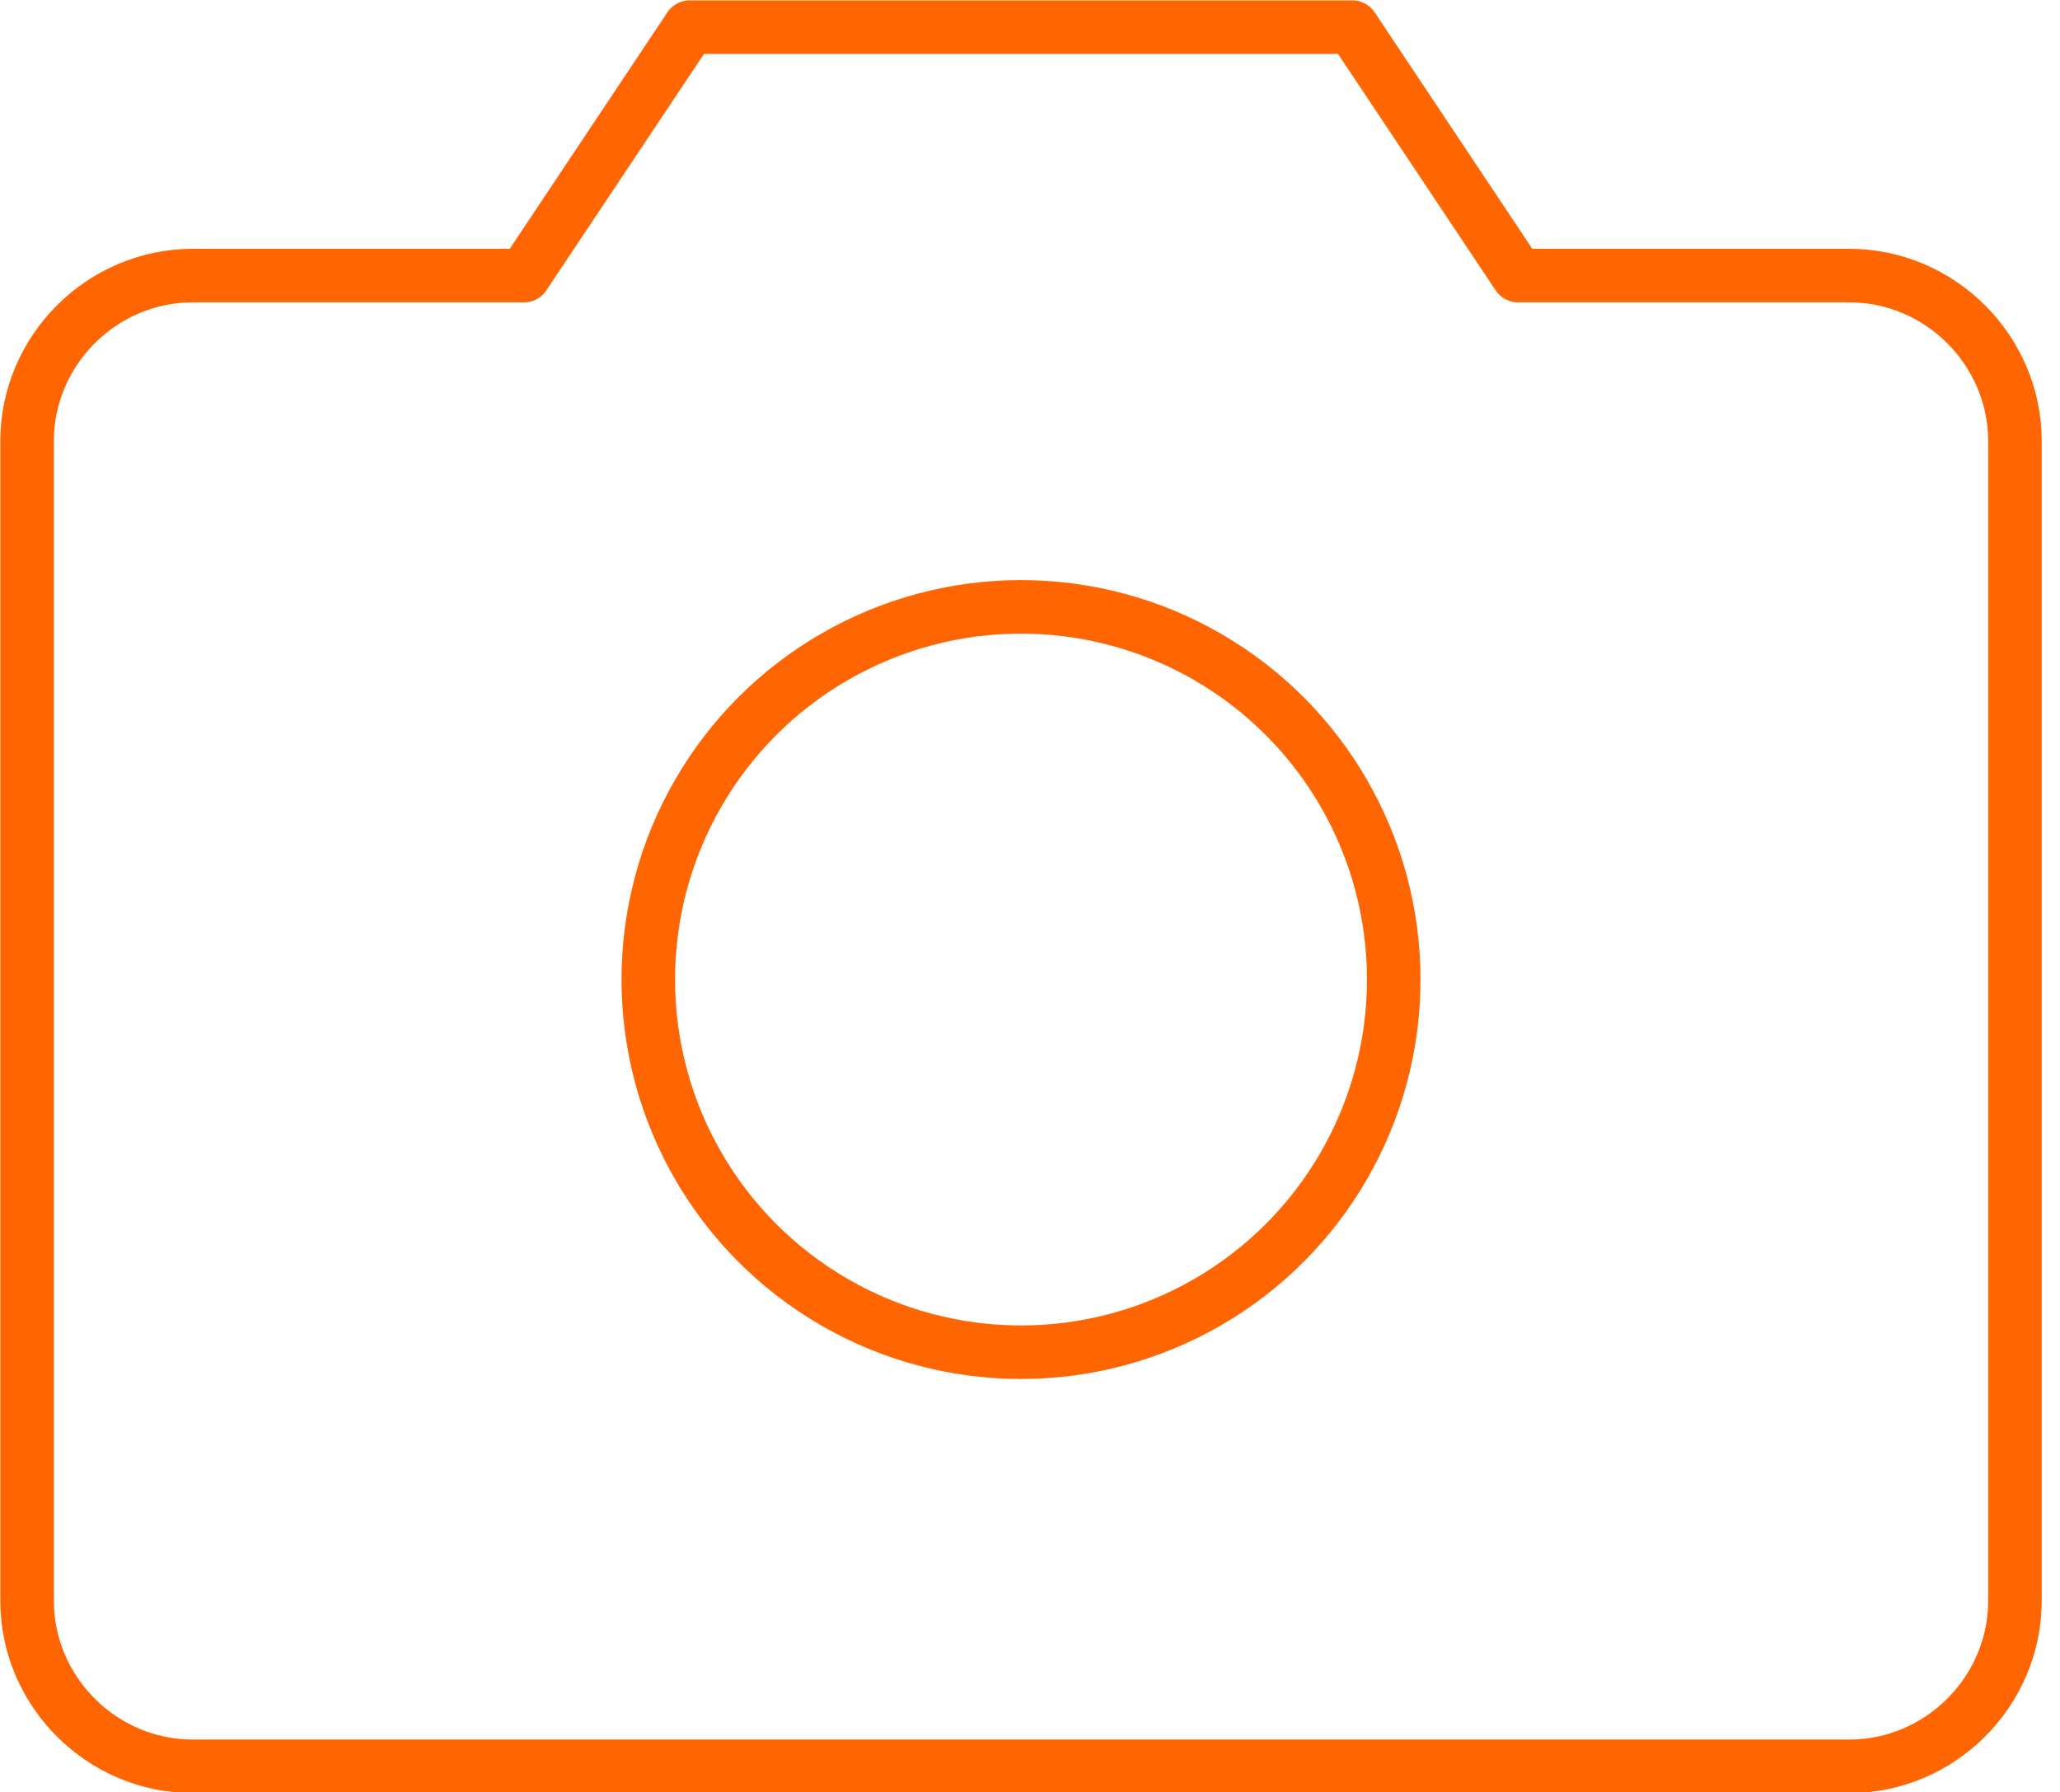
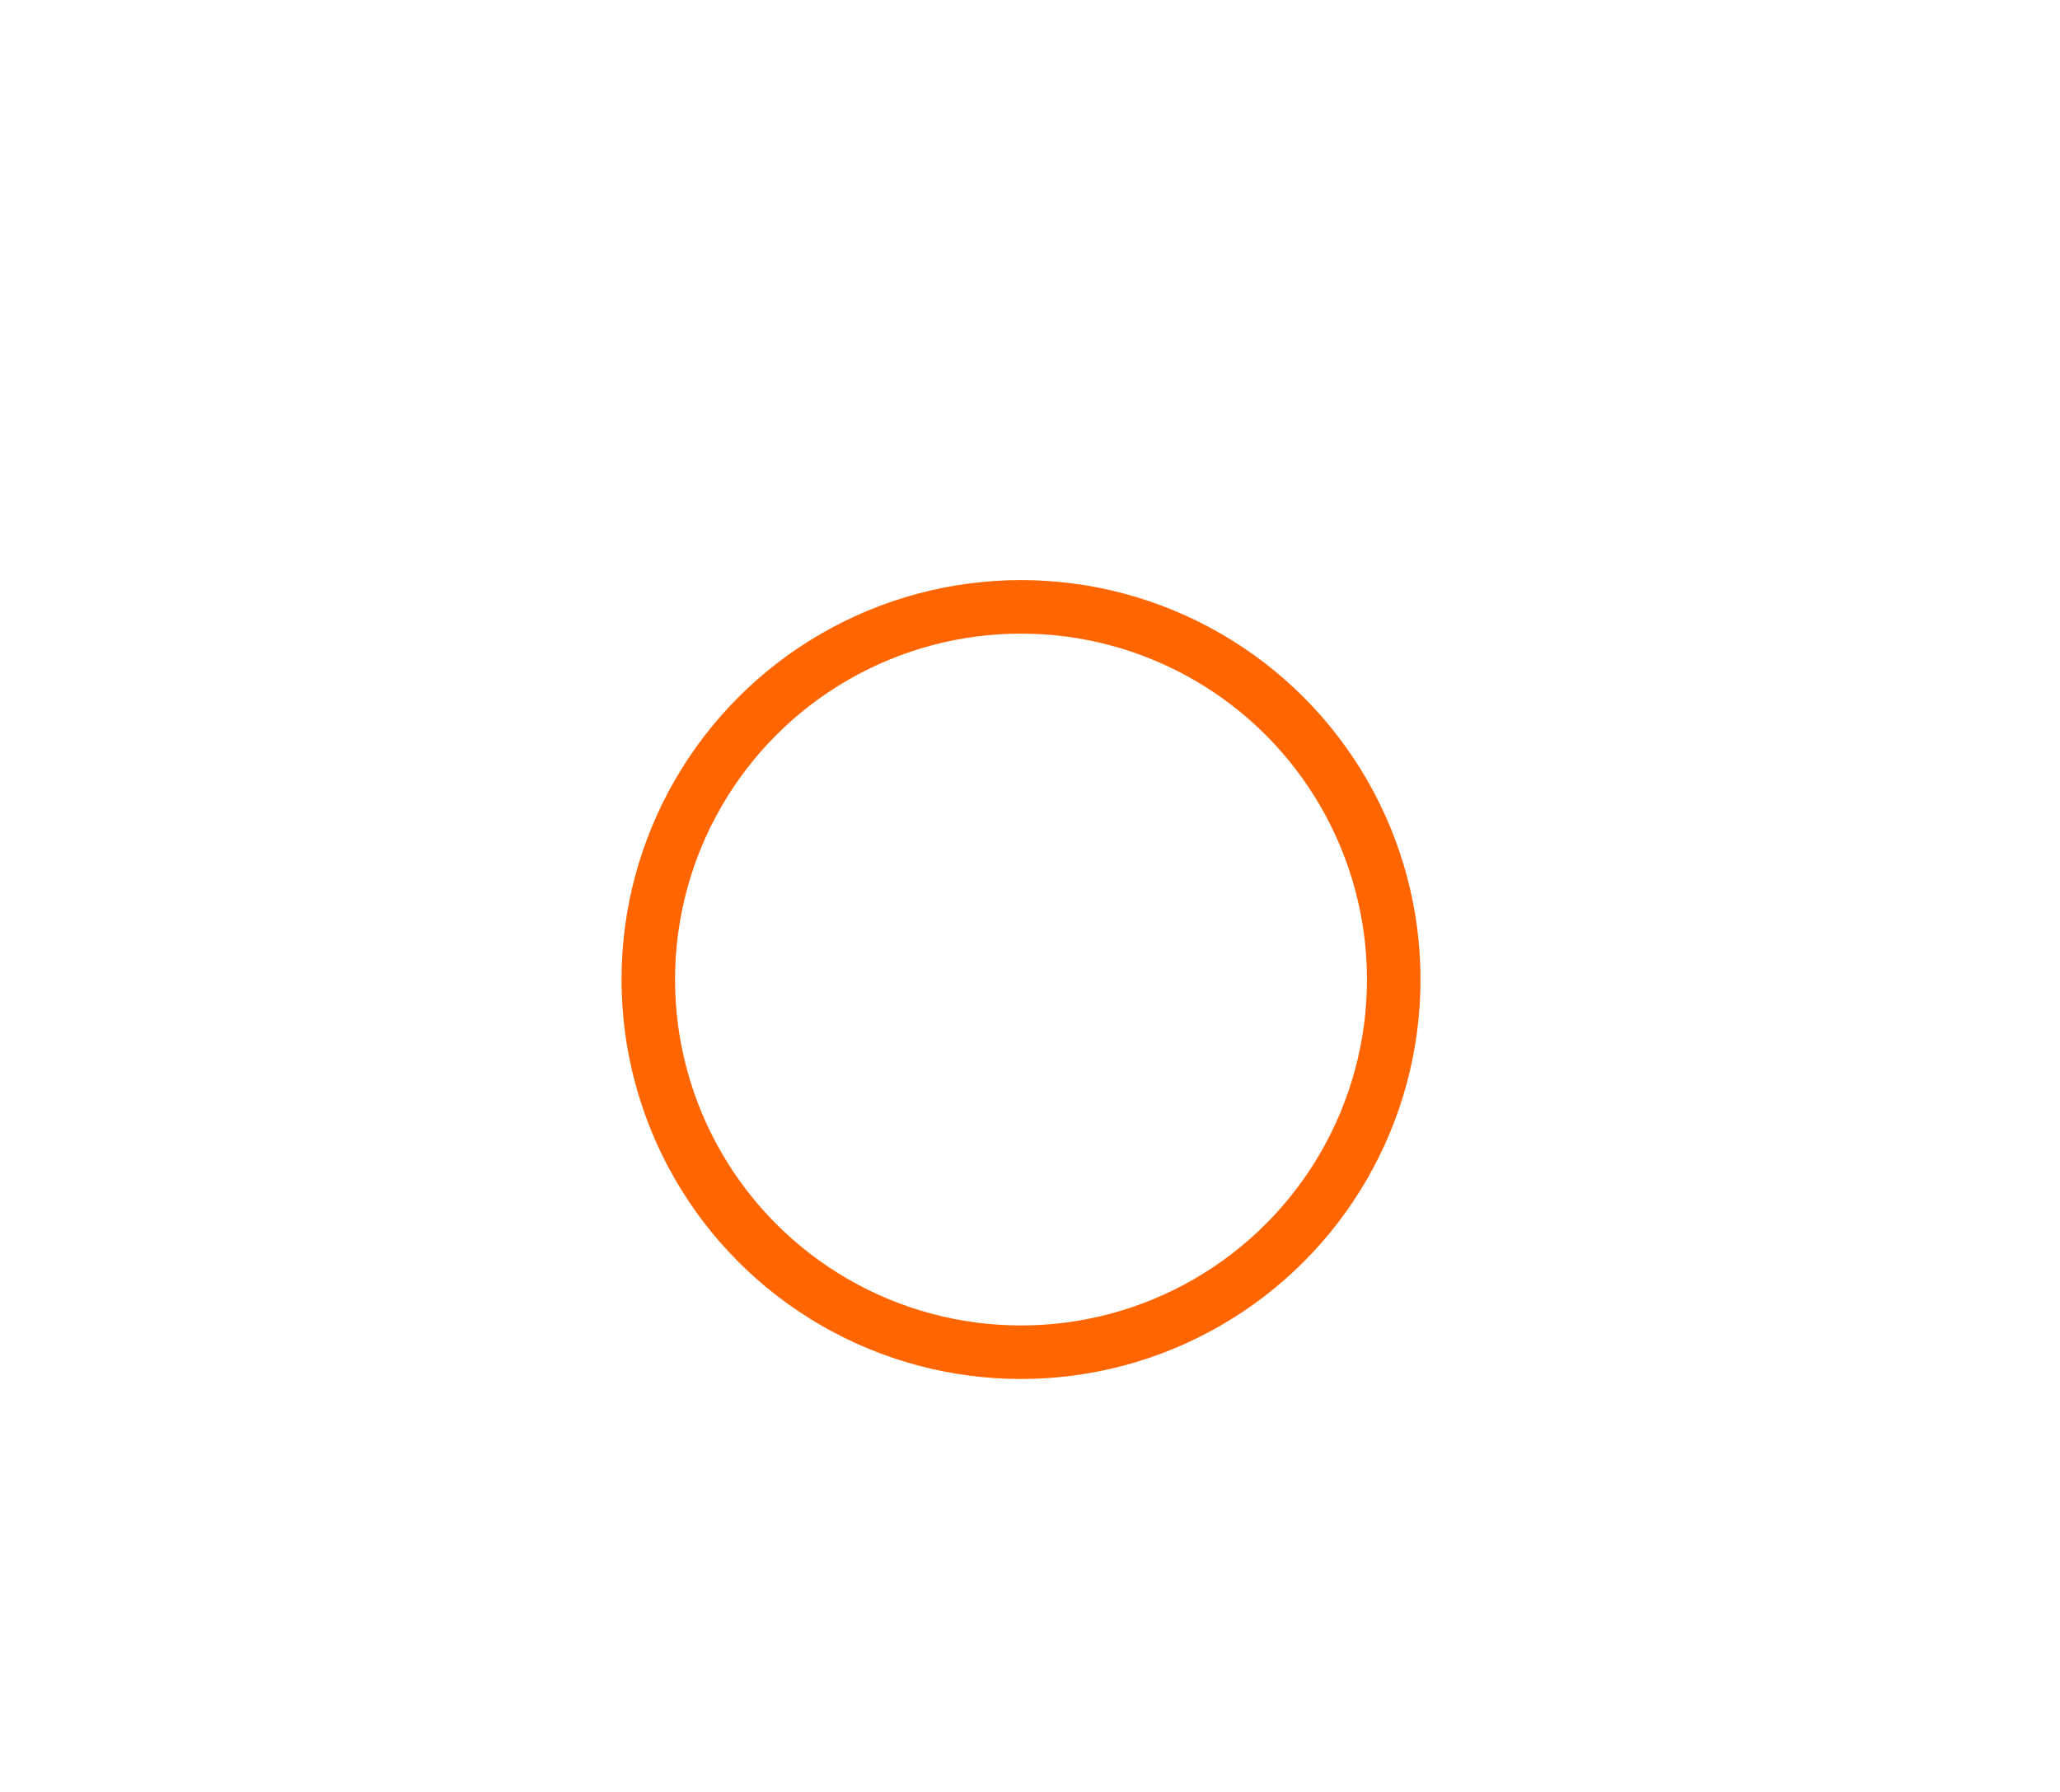
<svg xmlns="http://www.w3.org/2000/svg" width="100%" height="100%" viewBox="0 0 77 67" version="1.1" xml:space="preserve" style="fill-rule:evenodd;clip-rule:evenodd;stroke-linecap:round;stroke-linejoin:round;">
  <g transform="matrix(0.387,0,0,0.387,-11.372,-14.466)">
-     <path d="M208,208L48,208C39.223,208 32,200.777 32,192L32,80C32,71.223 39.223,64 48,64L80,64L96,40L160,40L176,64L208,64C216.777,64 224,71.223 224,80L224,192C224,200.777 216.777,208 208,208Z" style="fill:none;fill-rule:nonzero;stroke:rgb(255,101,0);stroke-width:5.17px;" />
    <circle cx="128" cy="132" r="36" style="fill:none;stroke:rgb(255,101,0);stroke-width:5.17px;" />
  </g>
</svg>